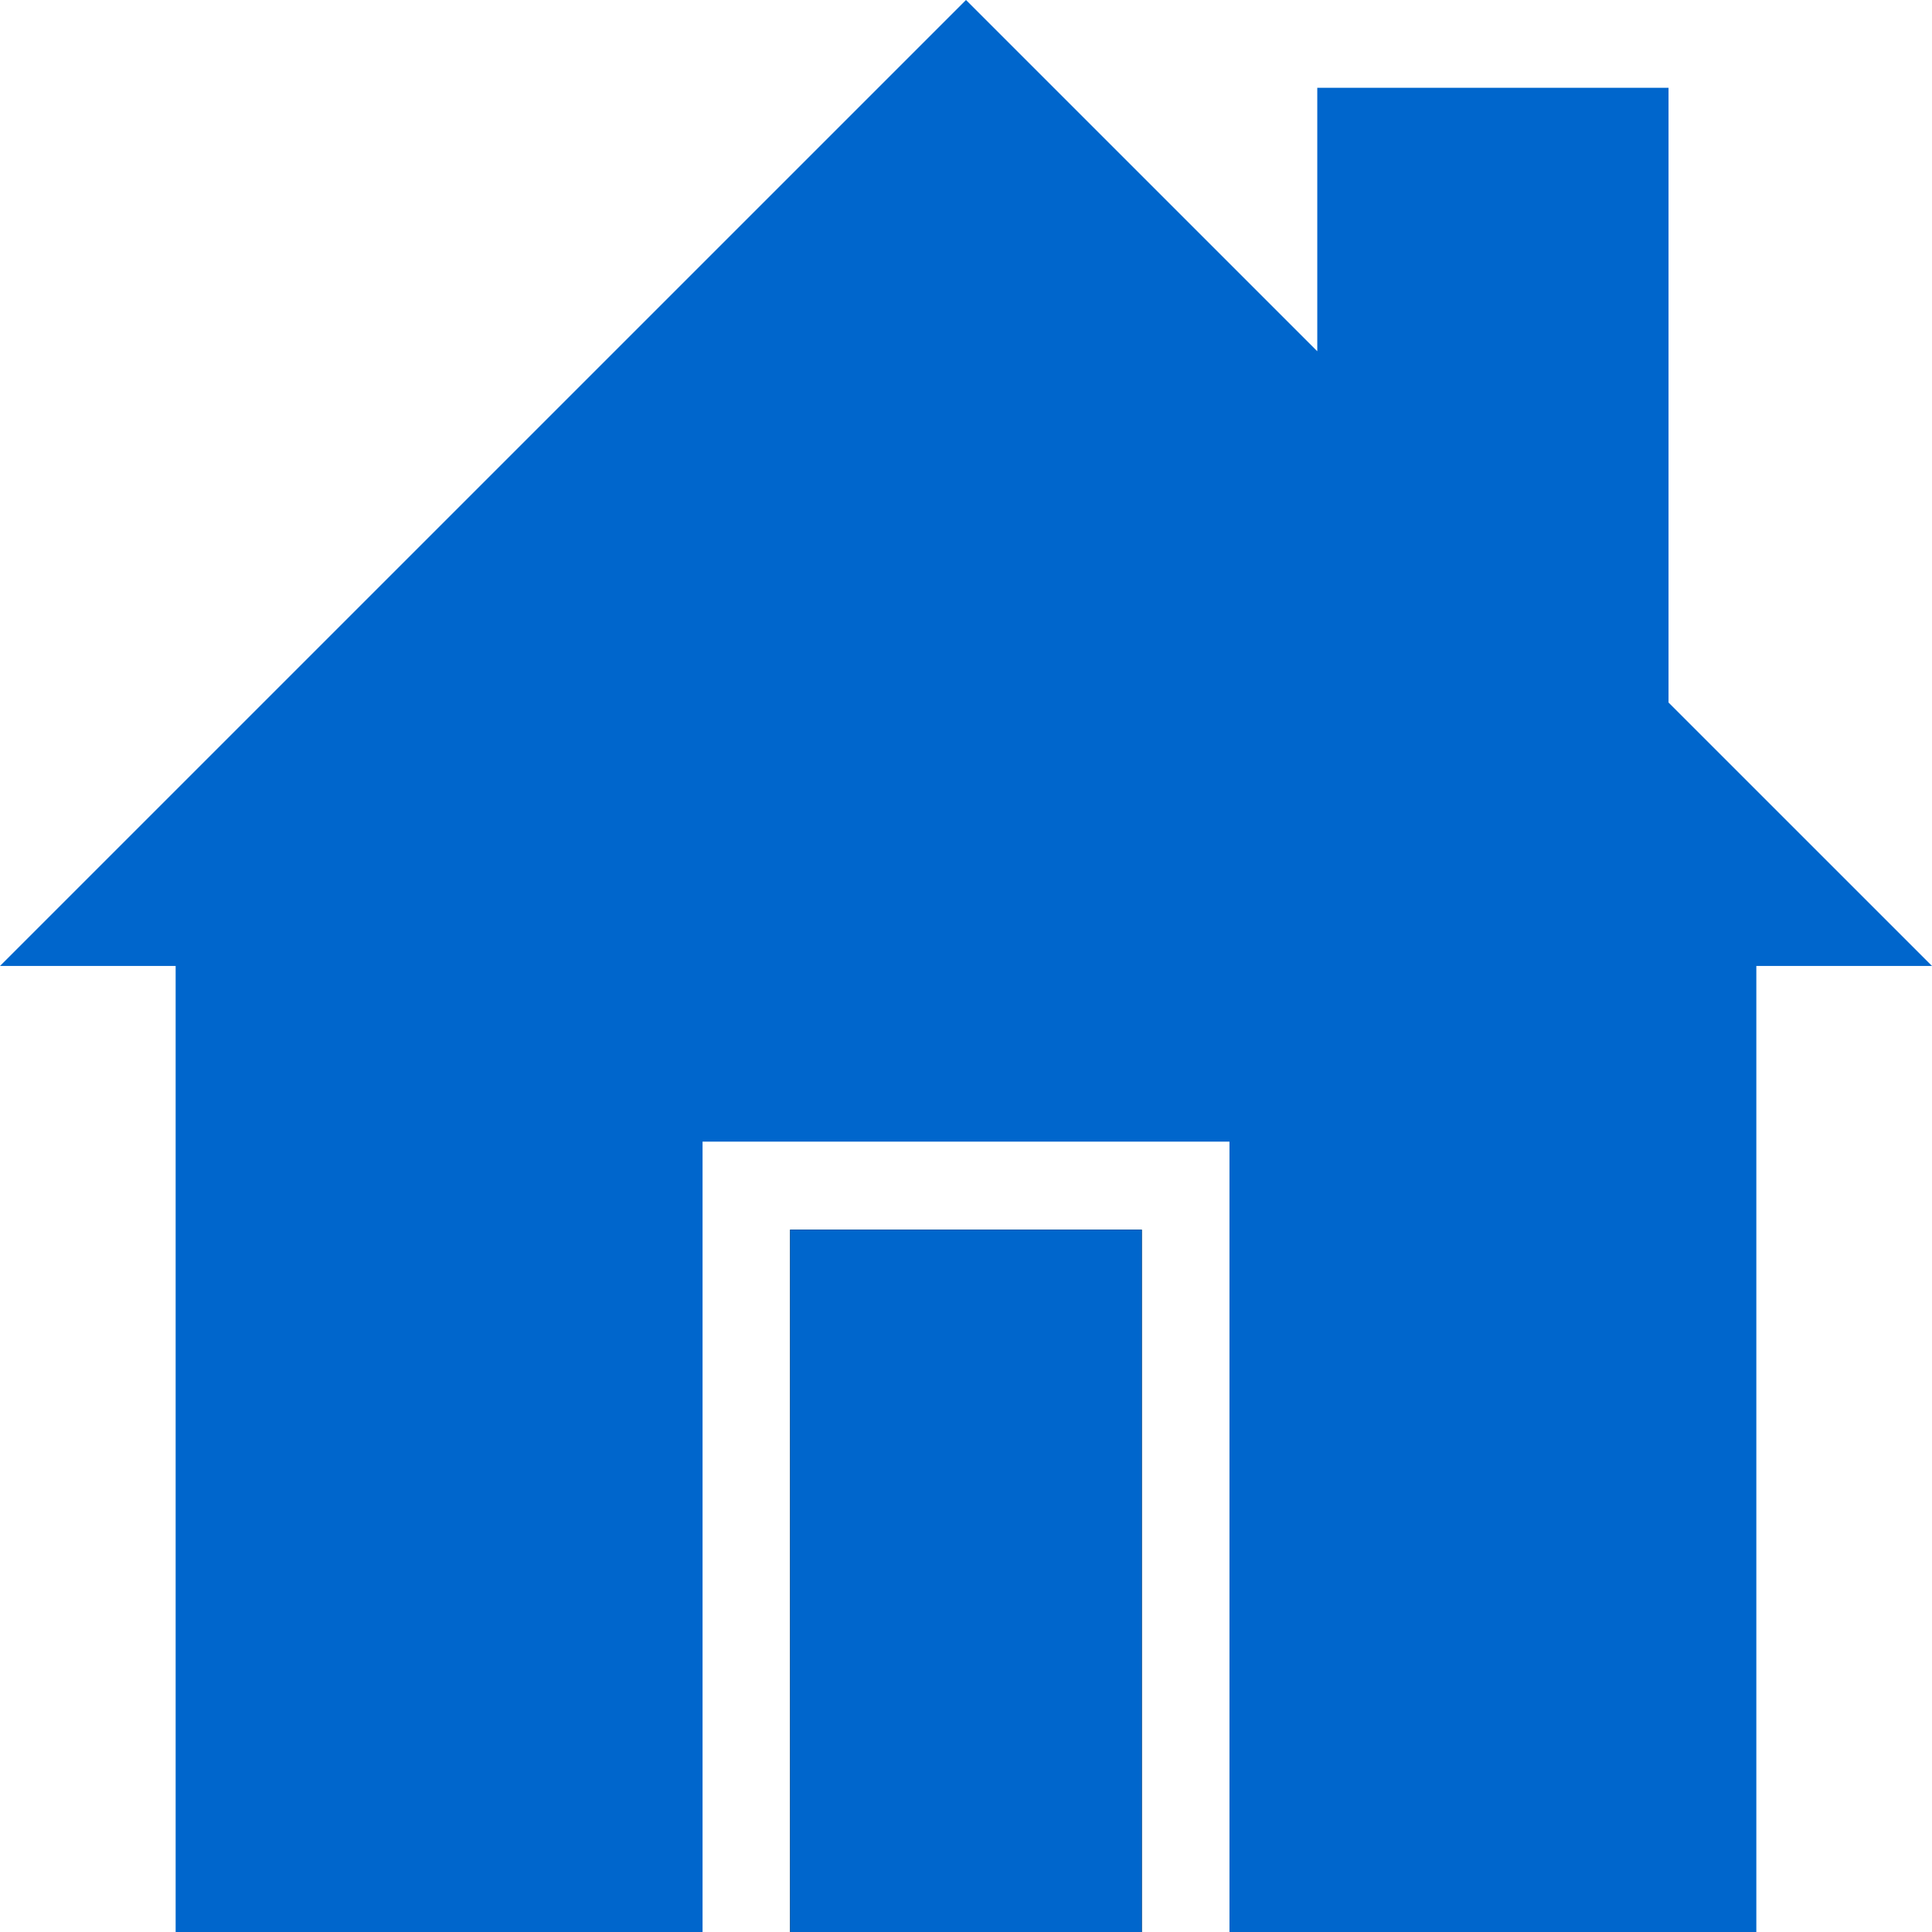
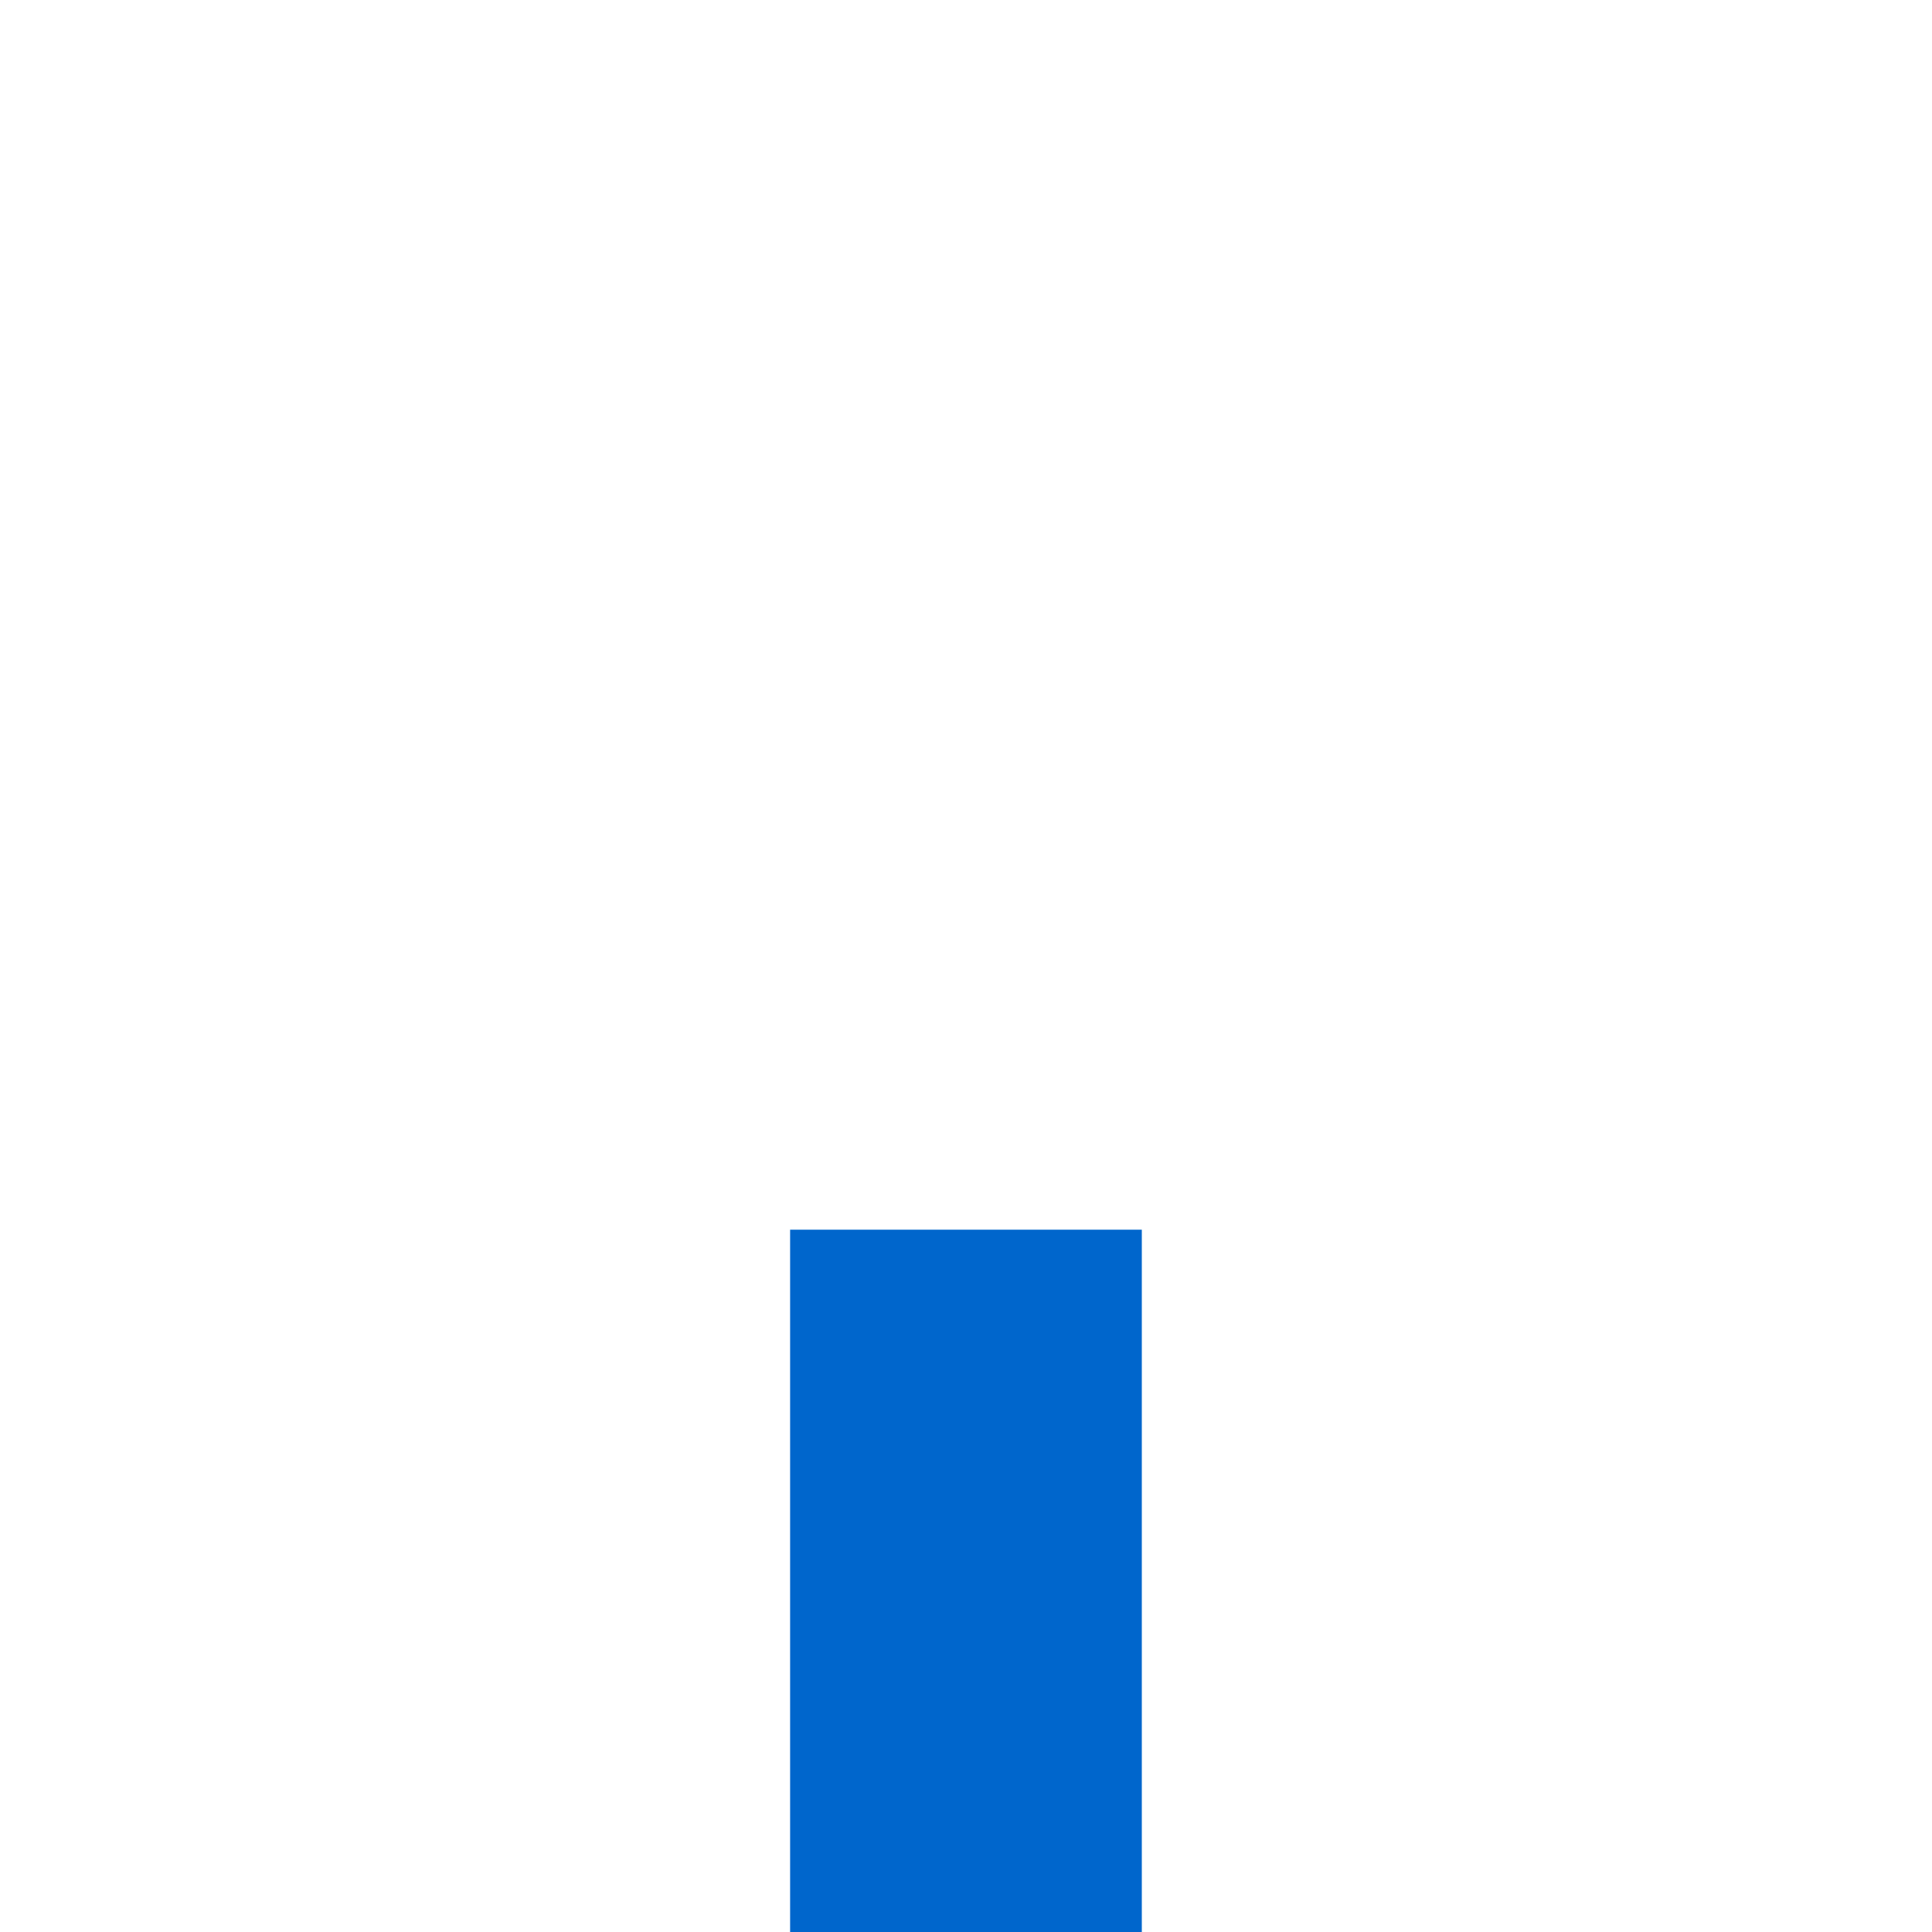
<svg xmlns="http://www.w3.org/2000/svg" xmlns:ns1="http://www.inkscape.org/namespaces/inkscape" xmlns:ns2="http://sodipodi.sourceforge.net/DTD/sodipodi-0.dtd" version="1.1" id="图层_1" x="0px" y="0px" width="78px" height="78px" viewBox="0 0 78 78" enable-background="new 0 0 78 78" xml:space="preserve" ns1:version="0.48.3.1 r9886" ns2:docname="0501.svg">
  <ns2:namedview pagecolor="#ffffff" bordercolor="#666666" borderopacity="1" objecttolerance="10" gridtolerance="10" guidetolerance="10" ns1:pageopacity="0" ns1:pageshadow="2" ns1:window-width="1440" ns1:window-height="848" id="namedview9" showgrid="false" ns1:zoom="3.025641" ns1:cx="-9.75" ns1:cy="39" ns1:window-x="-8" ns1:window-y="-8" ns1:window-maximized="1" ns1:current-layer="图层_1" />
  <g id="shape" ns1:label="#g3758">
-     <path style="fill: rgb(0, 102, 204); fill-opacity: 1;" id="path3" d="M67.363,28.363V3.545H53.182v10.636L39,0L0,38.998h7.091V78h21.273V46.091h21.273V78h21.271V38.998H78L67.363,28.363z" />
-     <path id="path5" d="M31.899,78.014h14.199V49.646H31.899V78.014" />
    <path style="fill: rgb(0, 102, 204); fill-opacity: 1;" id="path7" d="M46.098,49.646H31.899v28.369h14.199V49.646" />
  </g>
</svg>